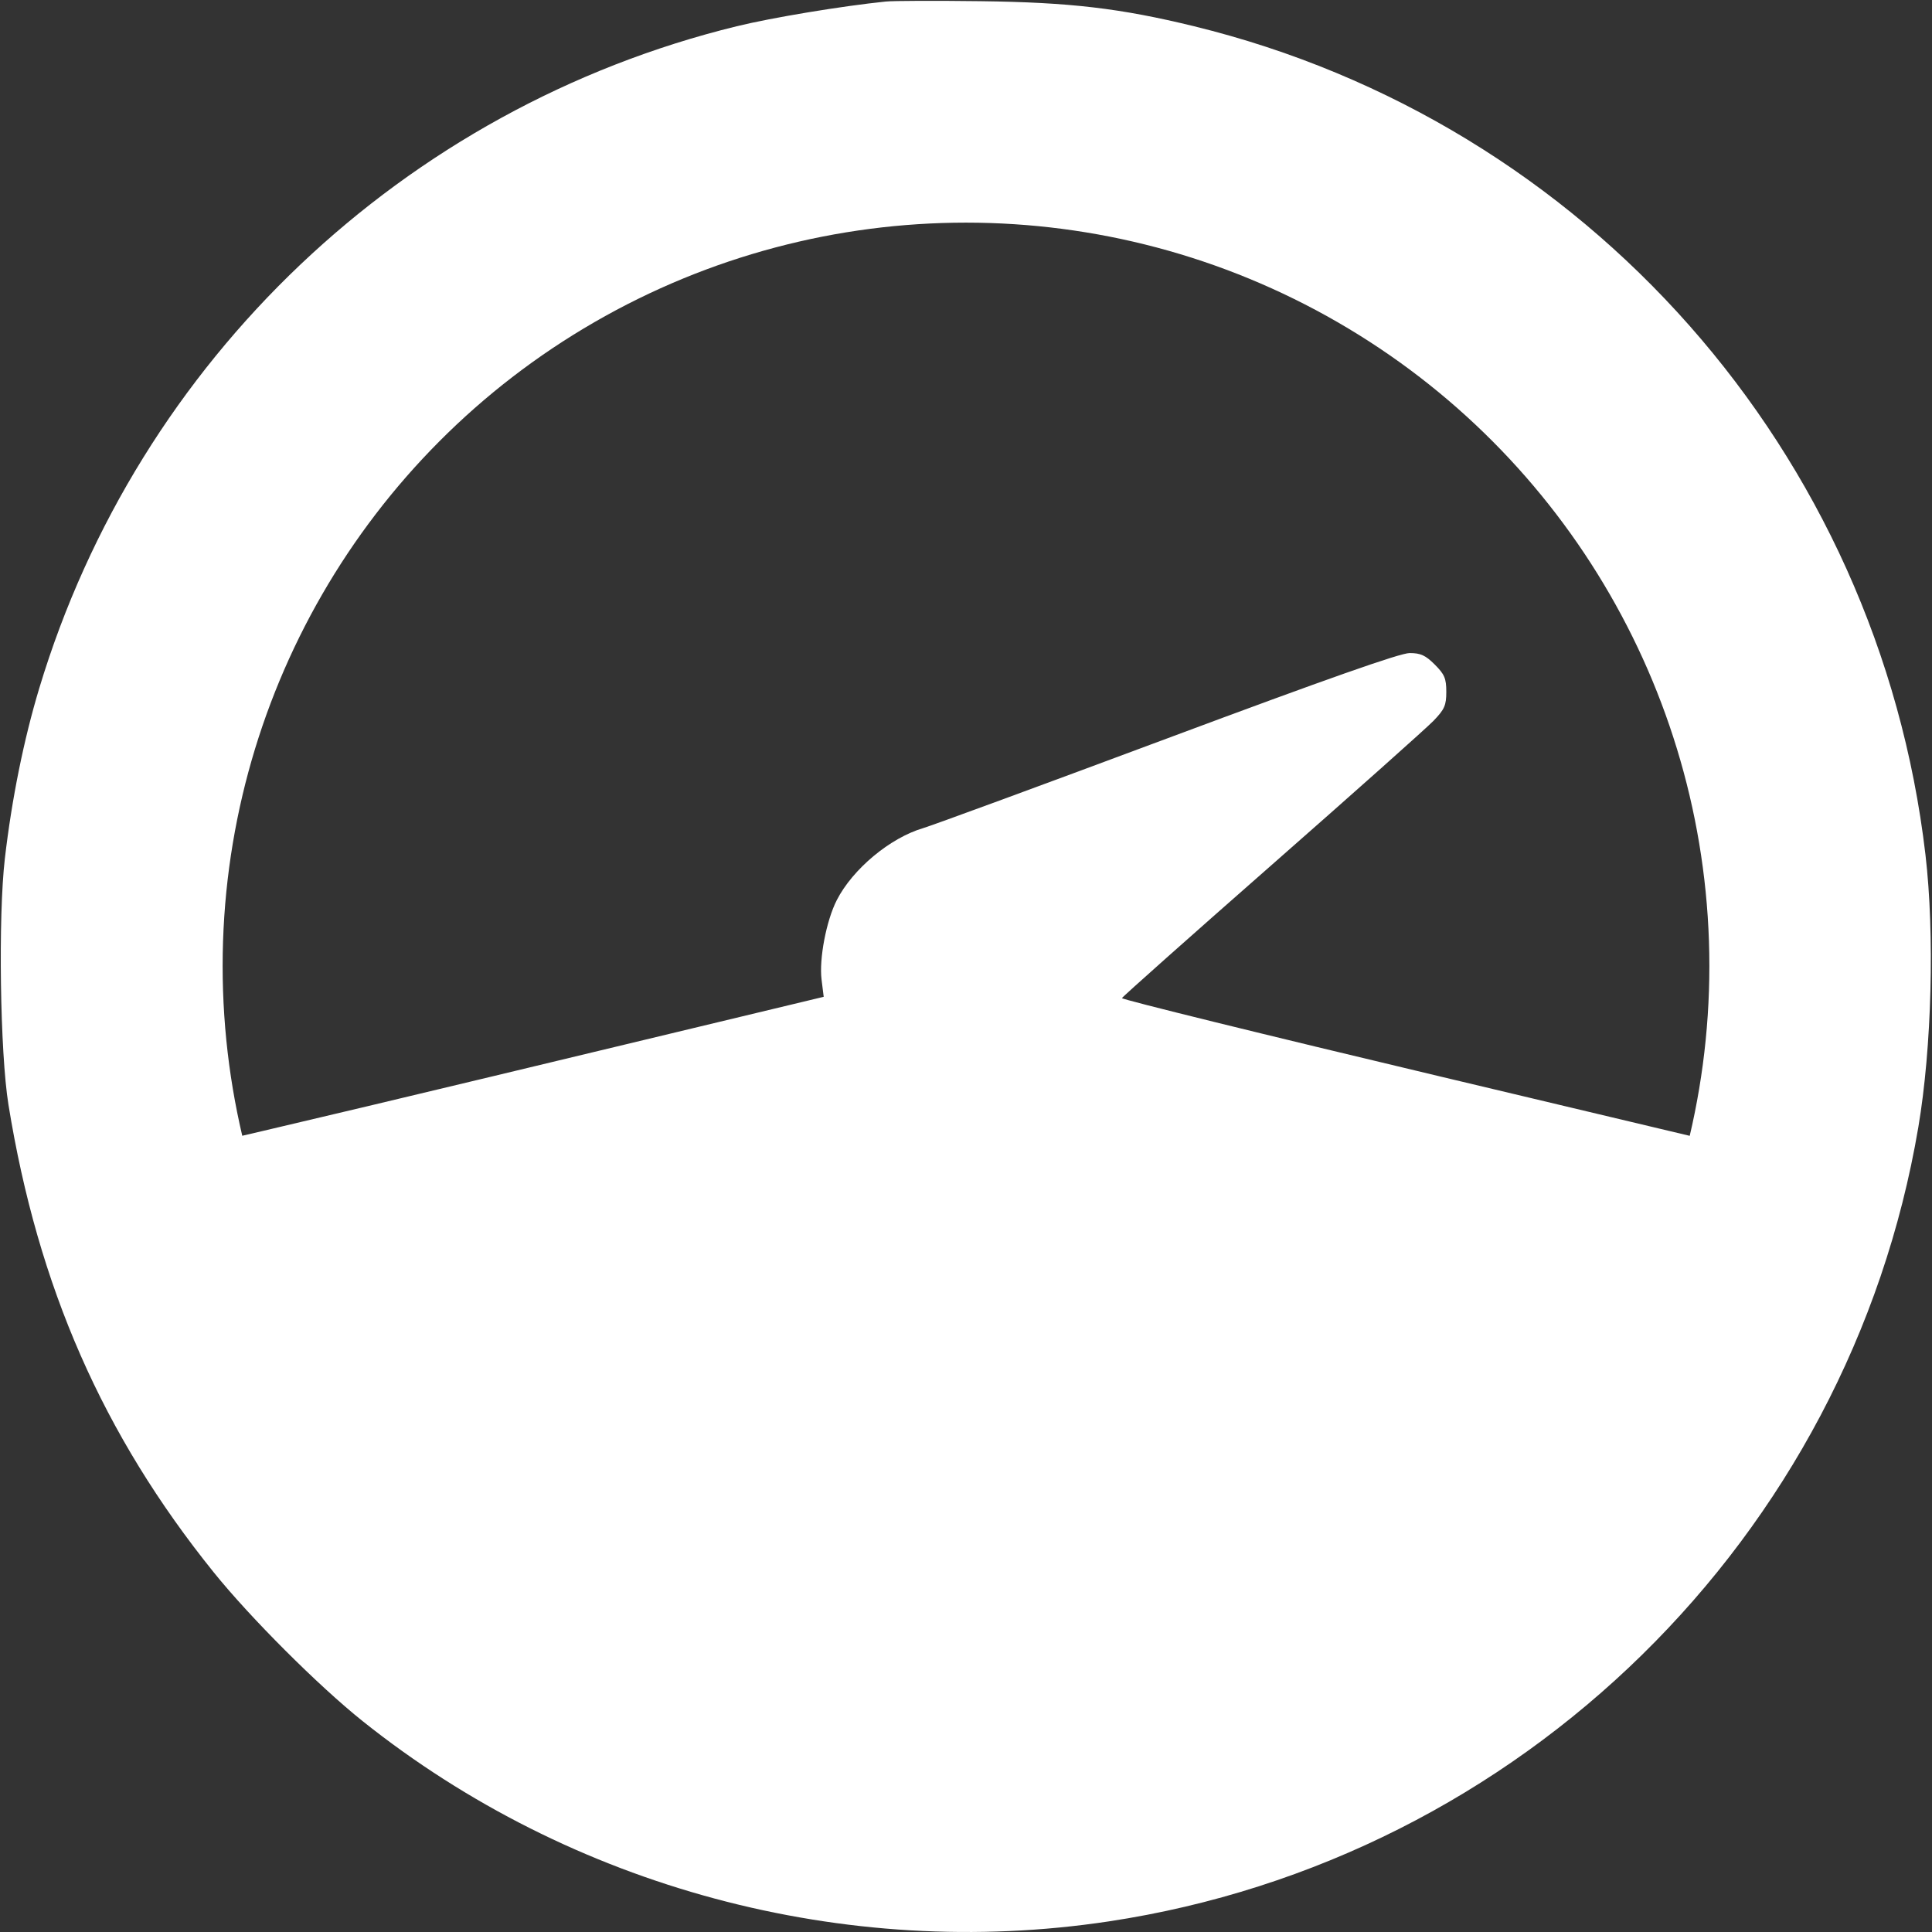
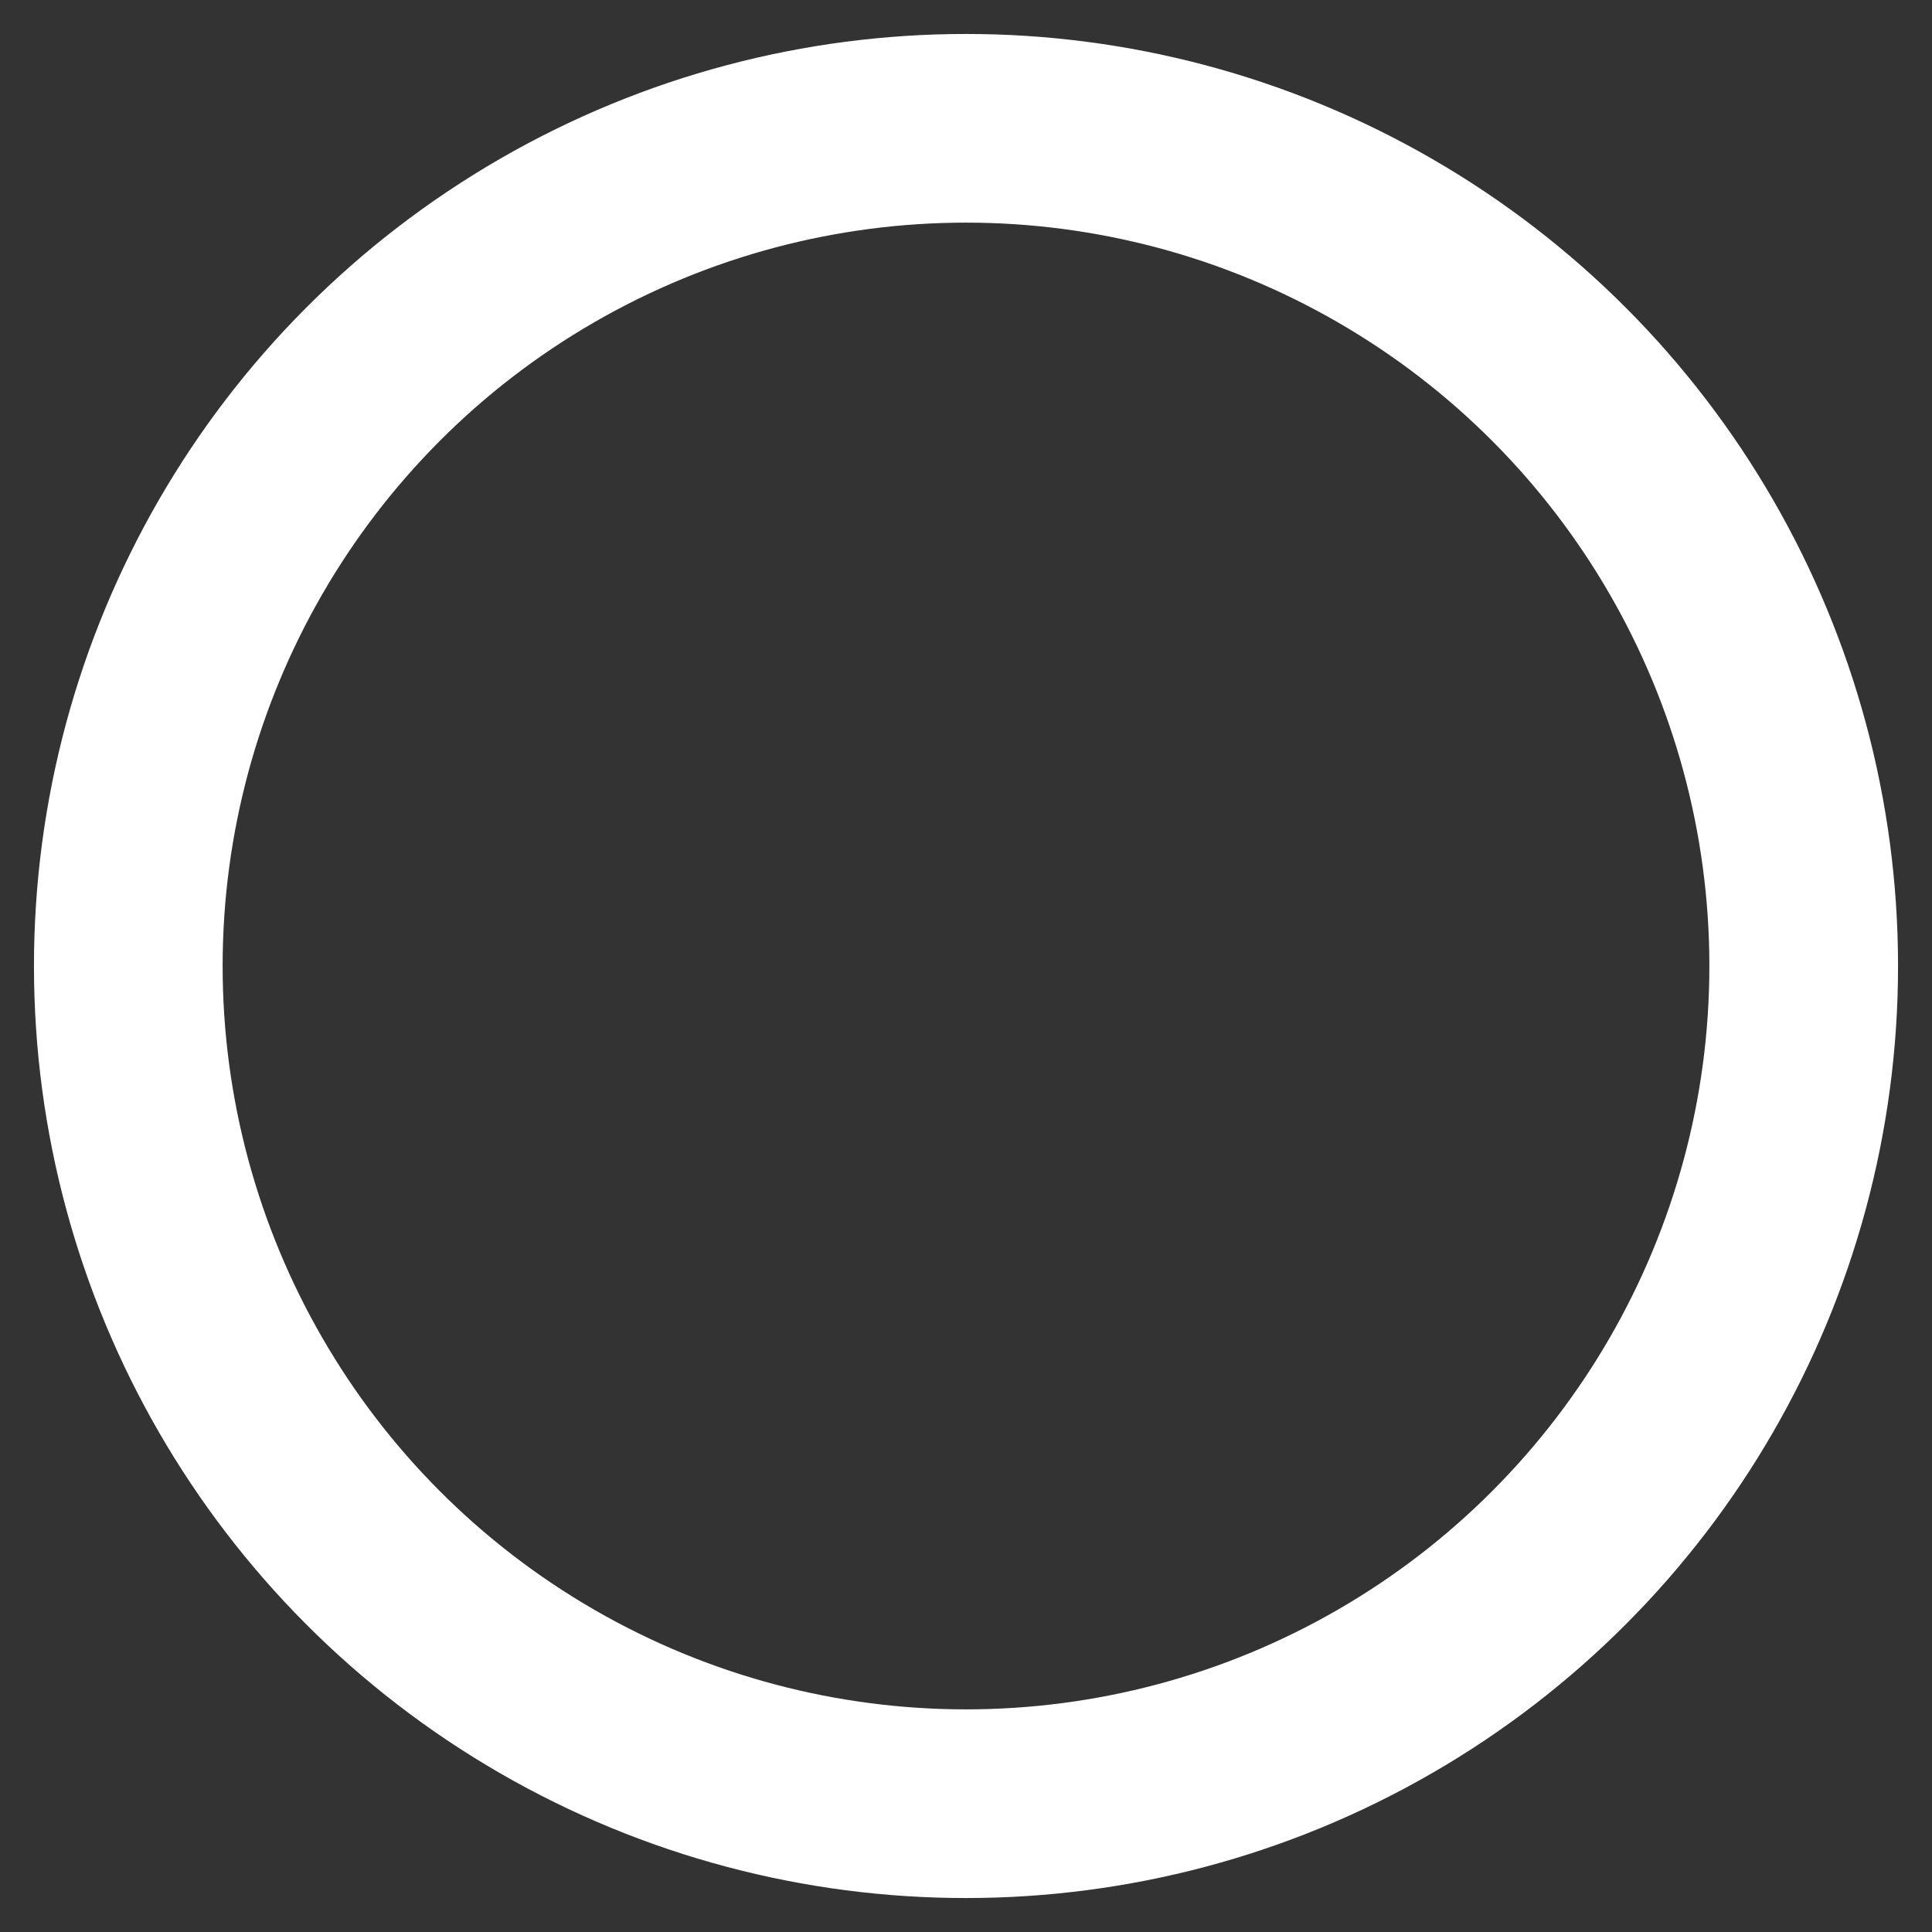
<svg xmlns="http://www.w3.org/2000/svg" width="512" height="512" viewBox="0 0 512 512" fill="none">
  <rect x="0" y="0" width="512" height="512" fill="#333333" stroke="none" />
  <circle cx="256" cy="256" r="222" stroke="white" stroke-width="50" />
-   <path fill-rule="evenodd" clip-rule="evenodd" d="M234.747 0.406C223.124 1.595 204.578 4.67 195.229 6.958C107.066 28.534 36.633 95.383 10.409 182.373C6.307 195.978 3.12 211.748 1.29 227.499C-0.507 242.954 0.017 279.007 2.235 292.726C10.046 341.015 27.249 380.204 56.654 416.701C66.335 428.715 84.412 446.781 96.083 456.103C151.37 500.261 223.905 519.737 293.814 509.193C403.048 492.718 489.982 407.435 508.38 298.7C511.941 277.656 512.728 247.538 510.267 226.501C497.798 119.903 420.557 32.411 316.448 6.96C296.91 2.185 283.591 0.619 259.877 0.315C248.03 0.163 236.722 0.203 234.747 0.406ZM275.713 38.46C367.634 47.501 443.578 112.362 466.276 201.212C471.433 221.396 472.553 231.01 472.562 255.19C472.571 276.543 471.548 287.544 468.3 301.048L467.201 305.622L382.145 285.392C335.365 274.266 297.199 264.869 297.331 264.509C297.464 264.149 315.343 248.249 337.063 229.174C358.782 210.1 378.068 192.92 379.918 190.996C382.821 187.98 383.284 186.925 383.284 183.335C383.284 179.797 382.825 178.713 380.233 176.12C377.772 173.659 376.481 173.069 373.564 173.069C371.039 173.069 351.698 179.876 309.527 195.608C276.296 208.004 247.088 218.743 244.62 219.47C235.857 222.056 225.947 230.327 221.748 238.559C218.98 243.983 217.04 254.128 217.723 259.611L218.29 264.165L131.085 285.109C83.124 296.628 43.702 305.872 43.481 305.652C42.751 304.923 39.681 287.648 38.704 278.785C37.31 266.118 37.522 241.279 39.13 228.984C44.144 190.649 58.298 155.154 80.341 125.635C116.608 77.072 170.004 46.228 230.482 38.908C242.465 37.457 263.416 37.25 275.713 38.46Z" fill="white" />
</svg>